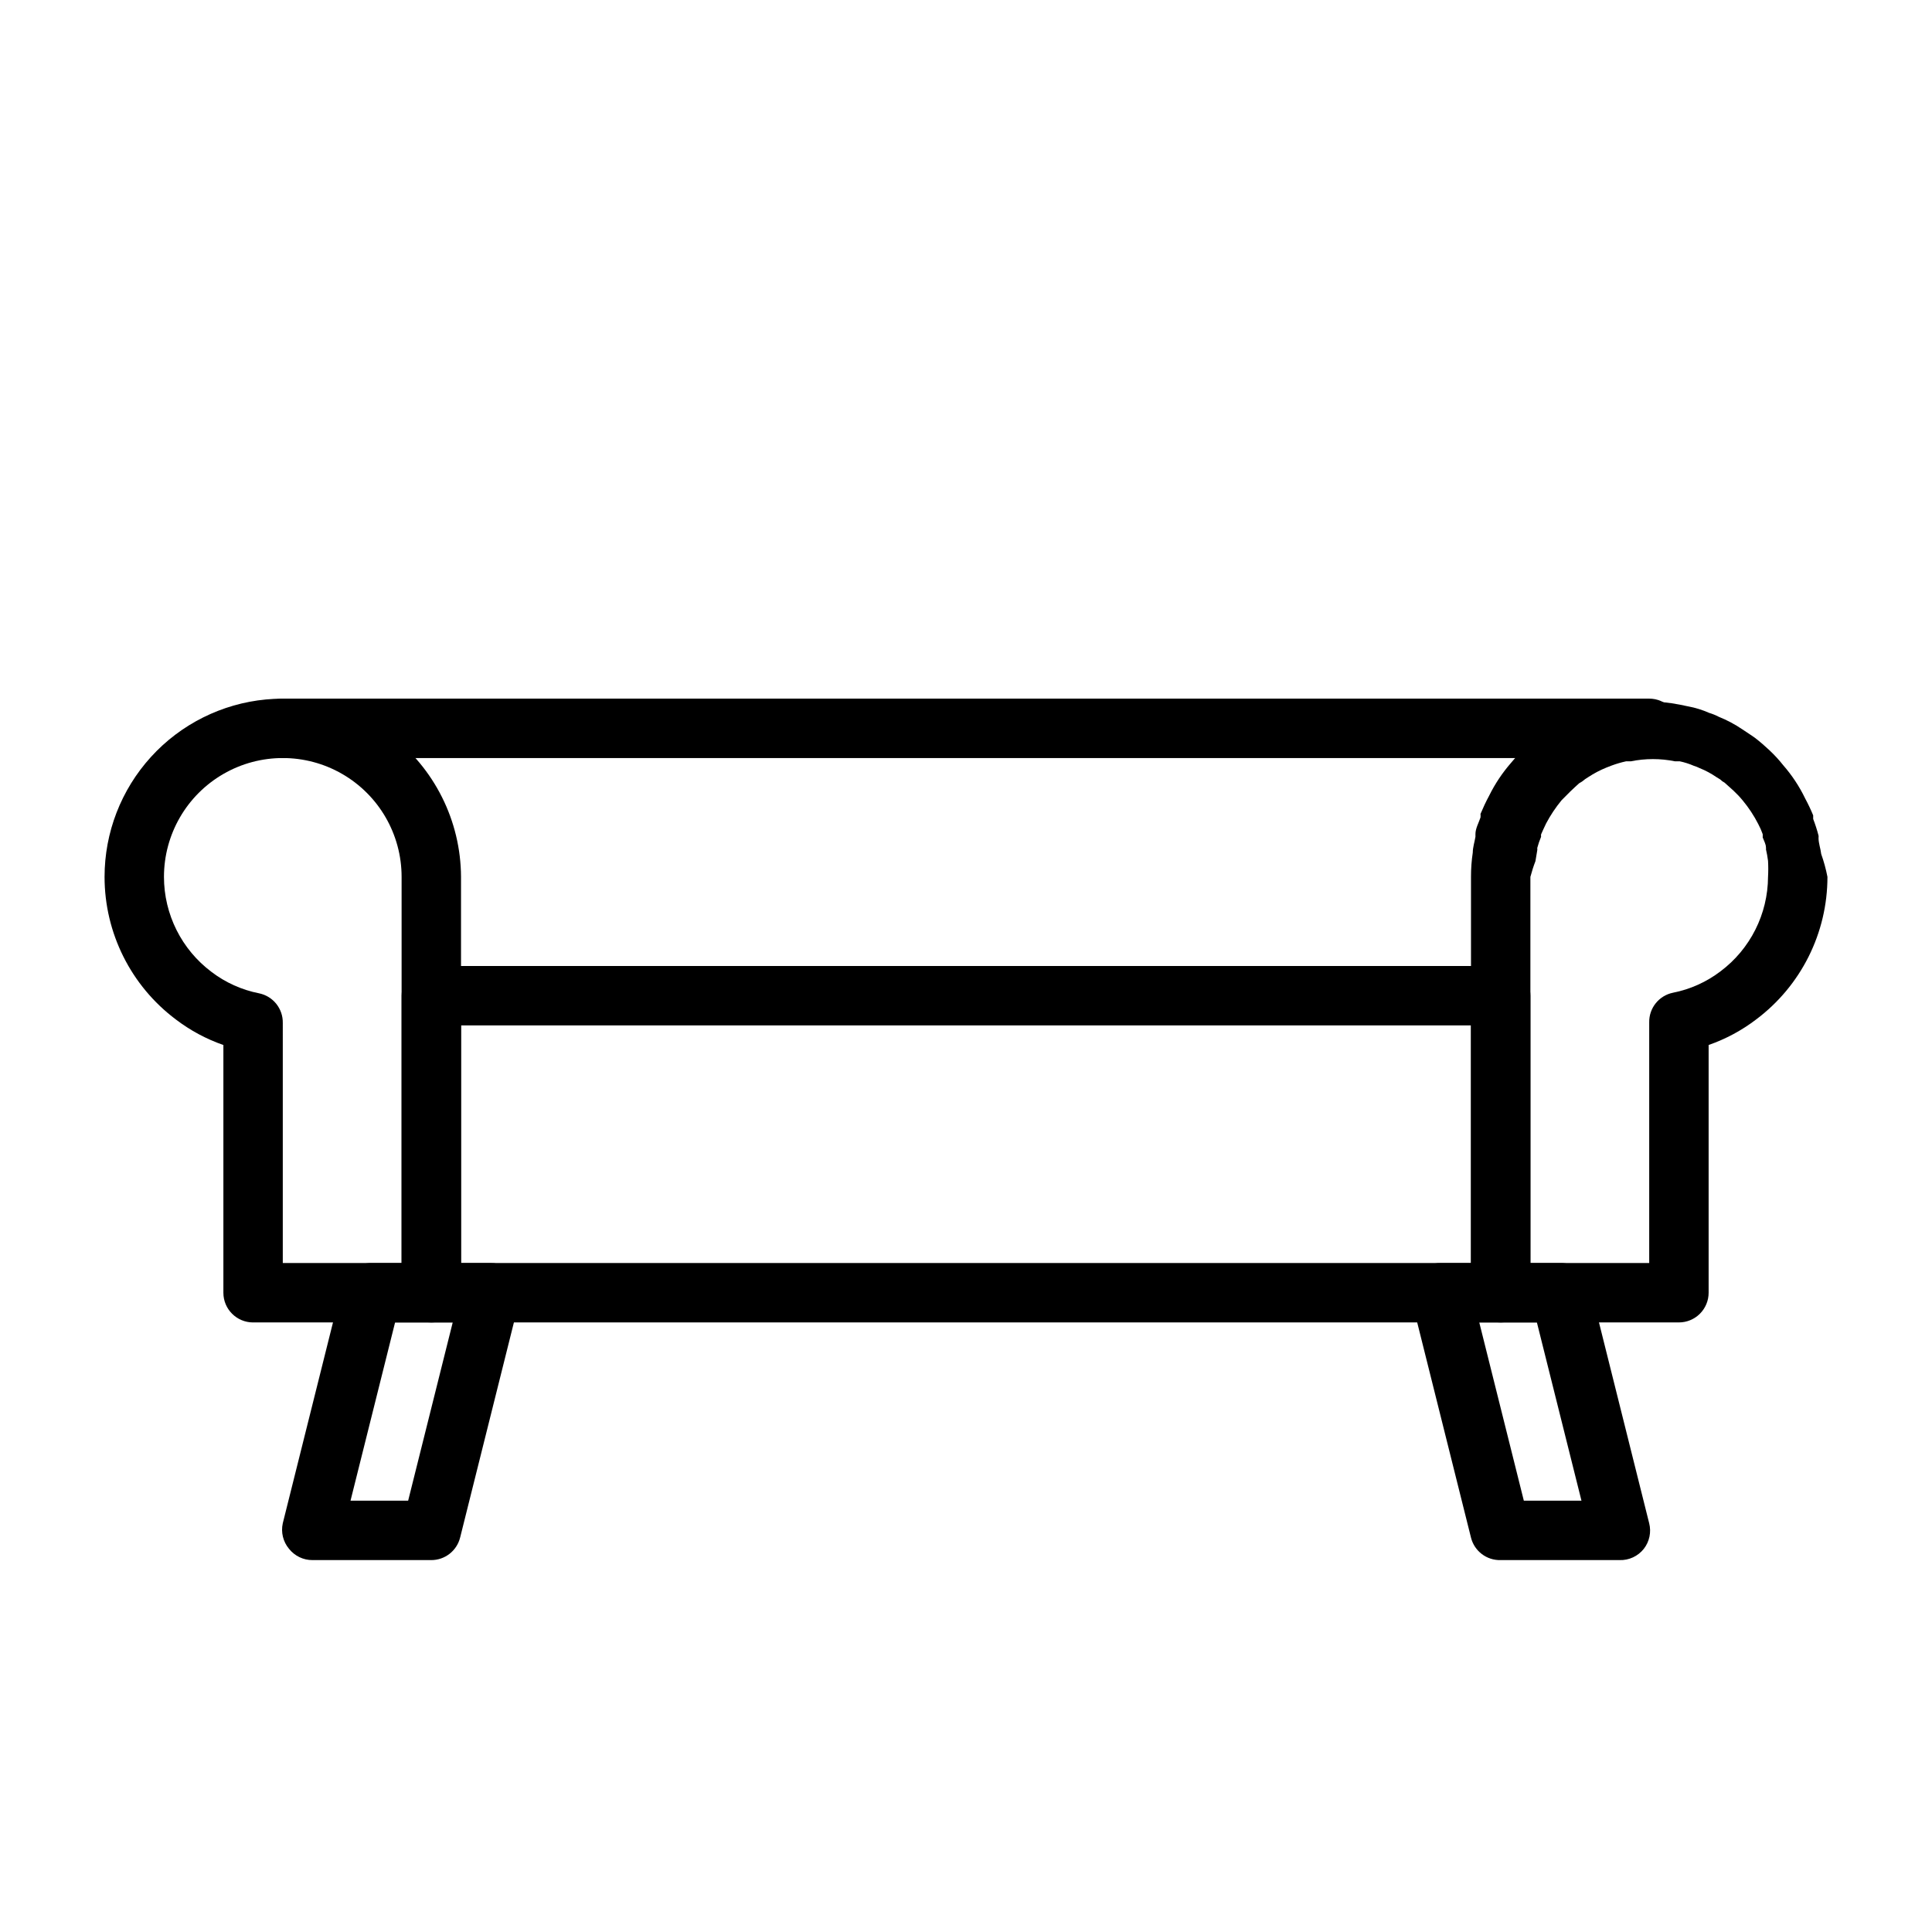
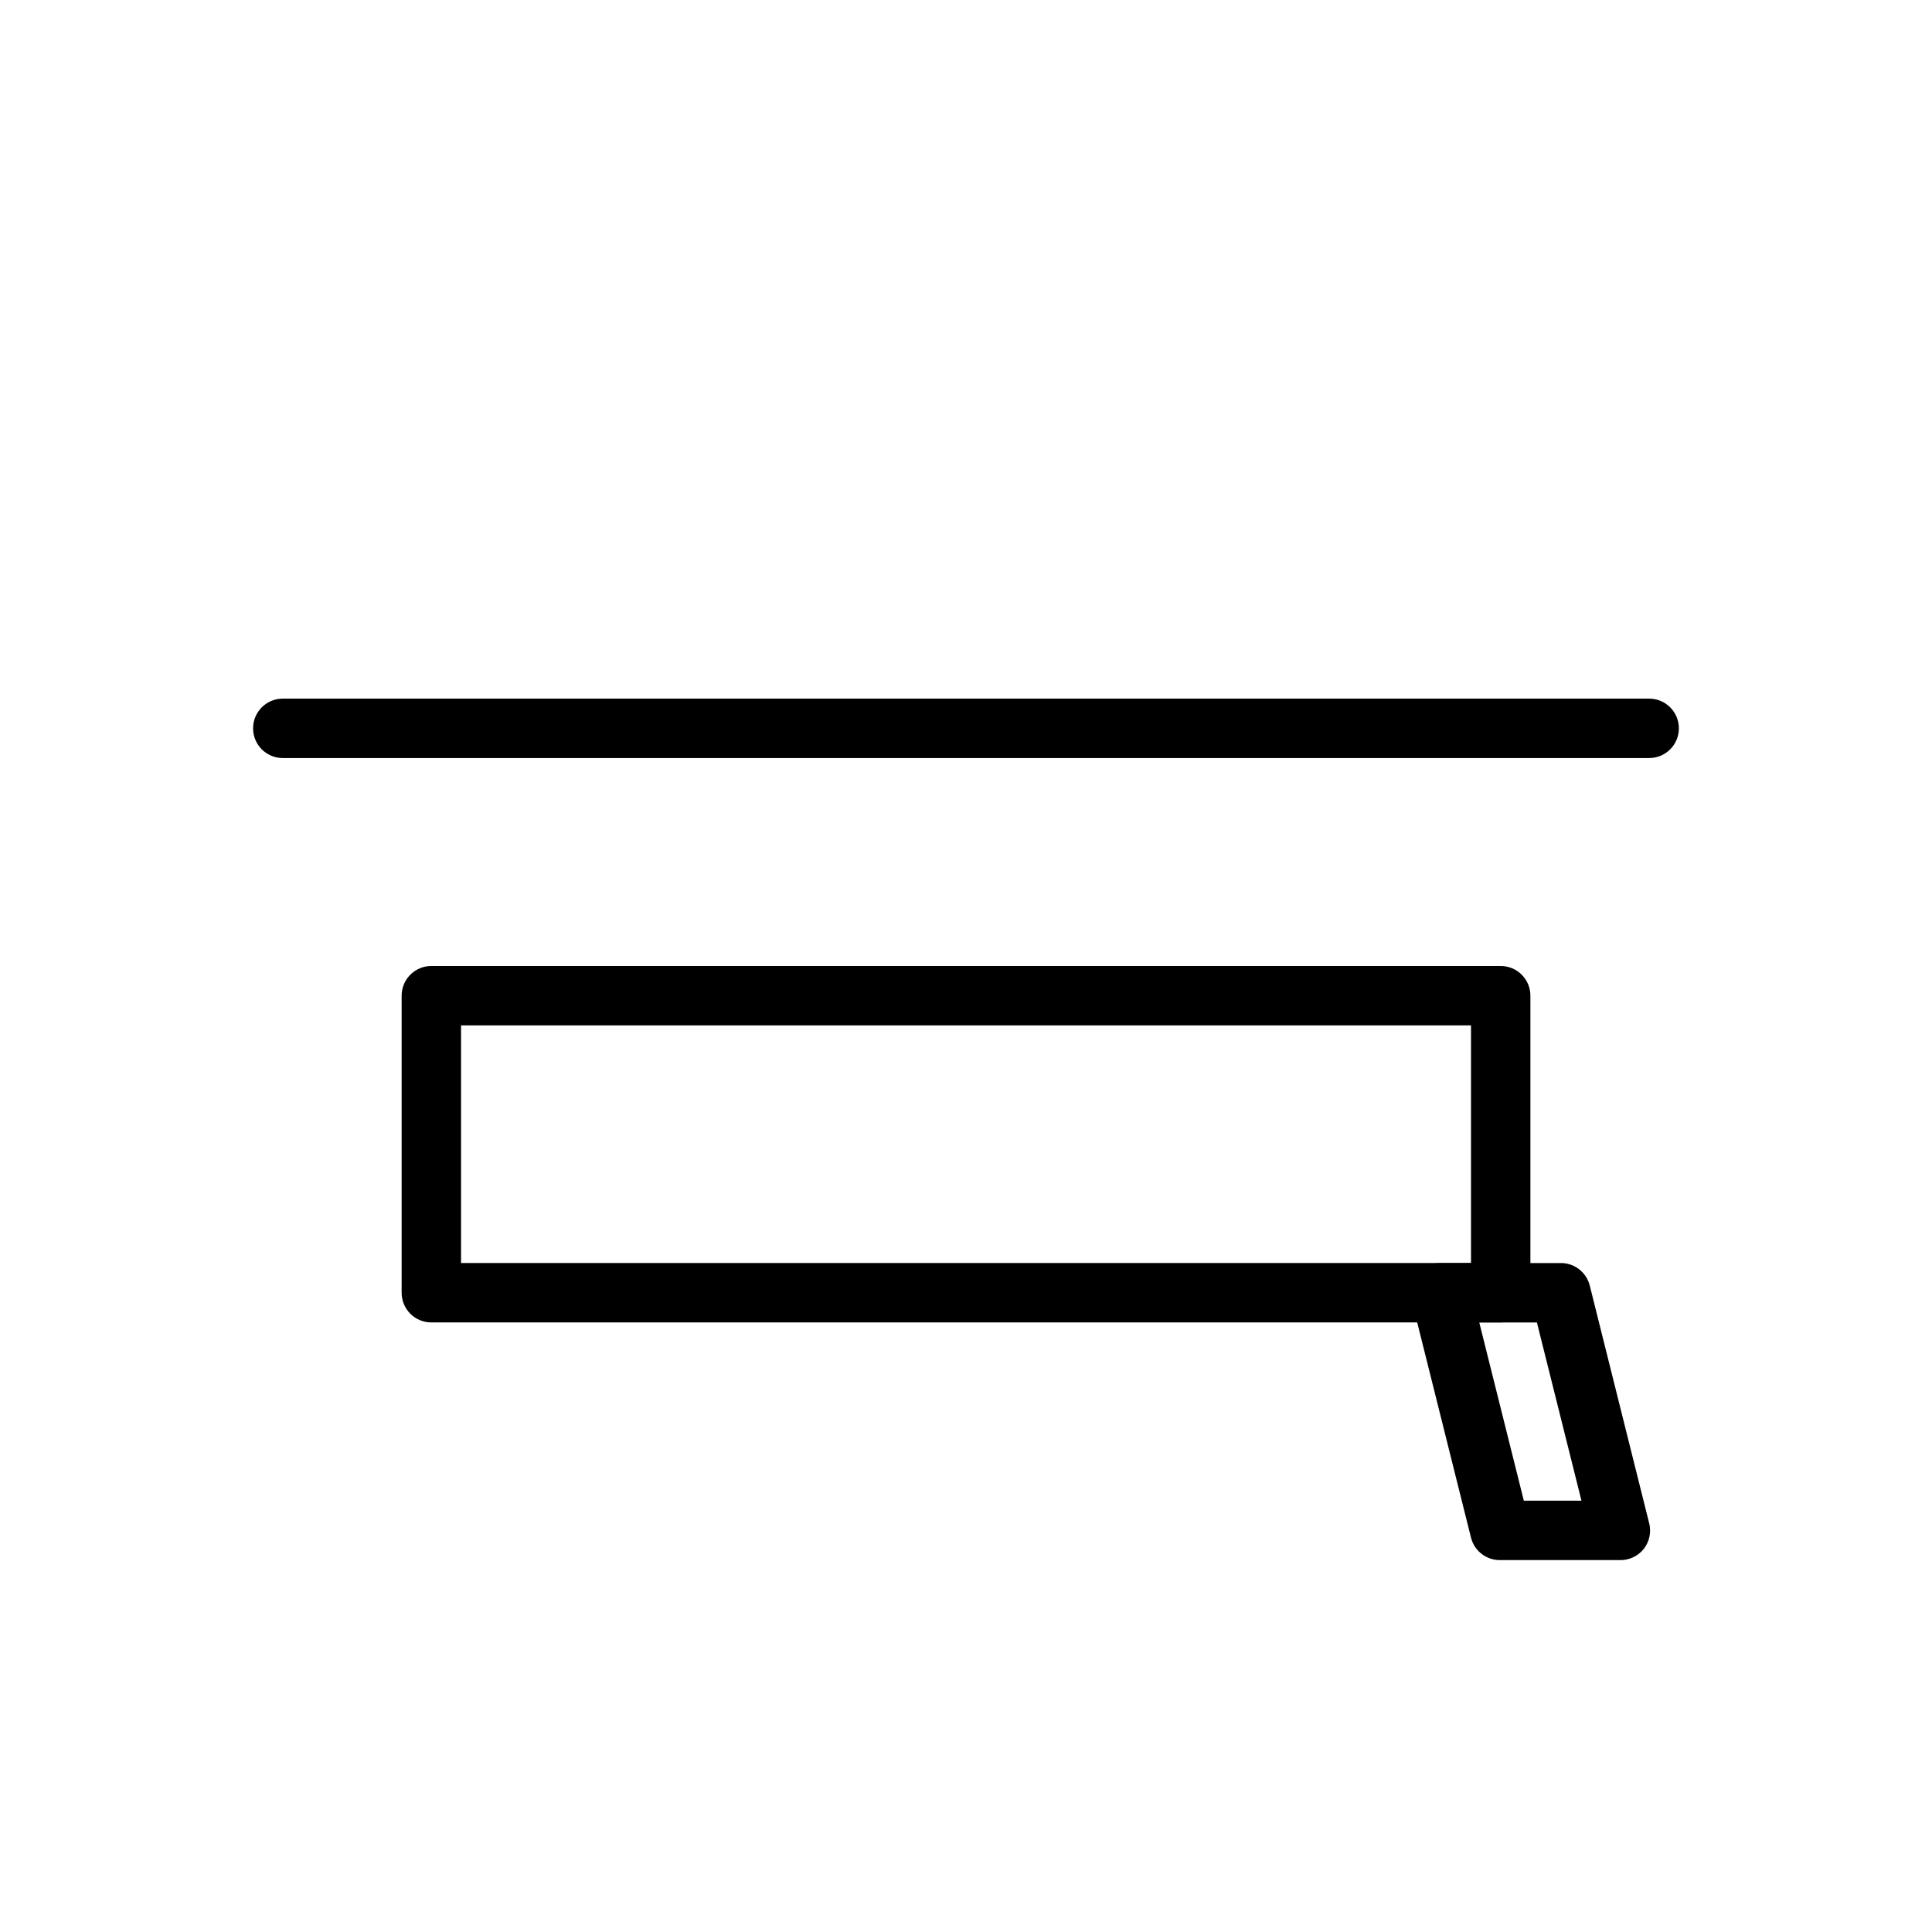
<svg xmlns="http://www.w3.org/2000/svg" fill="#000000" width="800px" height="800px" version="1.1" viewBox="144 144 512 512">
  <g>
-     <path d="m258.3 557.44h-31.488c-2.422 0.016-4.715-1.09-6.219-2.988-1.574-1.879-2.184-4.379-1.652-6.773l15.742-62.977 0.004 0.004c0.887-3.602 4.164-6.094 7.871-5.984h31.488c2.422-0.012 4.715 1.09 6.219 2.992 1.492 1.918 2.016 4.414 1.418 6.769l-15.742 62.977h-0.004c-0.867 3.512-4.019 5.981-7.637 5.981zm-21.41-15.742h15.273l11.809-47.23-15.273-0.004z" />
    <path d="m573.18 557.44h-31.488c-3.707 0.109-6.984-2.383-7.871-5.981l-15.742-62.977h-0.004c-0.598-2.356-0.074-4.852 1.418-6.769 1.551-1.969 3.949-3.078 6.453-2.992h31.488c3.707-0.109 6.984 2.383 7.875 5.984l15.742 62.977v-0.004c0.598 2.356 0.074 4.856-1.418 6.773-1.551 1.965-3.949 3.078-6.453 2.988zm-25.348-15.742h15.273l-11.809-47.23-15.273-0.004z" />
    <path d="m541.7 494.46h-283.39c-4.348 0-7.871-3.523-7.871-7.871v-78.719c0-4.348 3.523-7.871 7.871-7.871h283.39c2.086 0 4.09 0.828 5.566 2.305 1.477 1.477 2.305 3.477 2.305 5.566v78.719c0 2.09-0.828 4.09-2.305 5.566-1.477 1.477-3.481 2.305-5.566 2.305zm-275.52-15.742h267.65v-62.977h-267.65z" />
-     <path d="m258.3 494.46h-47.23c-4.348 0-7.871-3.523-7.871-7.871v-65.652c-4.531-1.574-8.785-3.859-12.598-6.769-11.891-8.918-18.891-22.918-18.891-37.785 0-11.754 4.383-23.086 12.293-31.781 7.906-8.695 18.773-14.129 30.477-15.238 11.703-1.113 23.398 2.18 32.801 9.234 11.844 8.961 18.832 22.934 18.895 37.785v110.21c0 2.09-0.832 4.09-2.309 5.566-1.477 1.477-3.477 2.305-5.566 2.305zm-39.359-15.742h31.488v-102.34c0-11.25-6-21.645-15.742-27.27s-21.746-5.625-31.488 0c-9.742 5.625-15.746 16.02-15.746 27.27 0 9.91 4.668 19.242 12.598 25.191 3.707 2.824 8.016 4.766 12.594 5.668 3.723 0.758 6.375 4.07 6.297 7.871z" />
-     <path d="m588.93 494.46h-47.23c-4.348 0-7.871-3.523-7.871-7.871v-110.21c-0.004-2.16 0.152-4.32 0.473-6.457 0-1.34 0.473-2.754 0.707-4.172v-0.707c0-1.496 0.867-2.992 1.34-4.41 0.031-0.312 0.031-0.629 0-0.941 0.707-1.652 1.418-3.227 2.281-4.801v-0.004c1.551-3.152 3.512-6.09 5.824-8.738 1.129-1.379 2.367-2.672 3.699-3.856 1.141-1.125 2.352-2.176 3.621-3.148l0.789-0.551c0.855-0.656 1.75-1.262 2.676-1.812 2.086-1.367 4.301-2.527 6.613-3.461l2.363-0.945h-0.004c1.855-0.746 3.781-1.297 5.75-1.652h2.125c5.613-1.102 11.387-1.102 17.004 0l2.281 0.473v-0.004c1.926 0.355 3.801 0.938 5.59 1.734 0.871 0.258 1.715 0.602 2.519 1.023 2.184 0.875 4.269 1.984 6.219 3.305l2.598 1.73 0.789 0.551c1.34 1.023 2.676 2.203 3.856 3.305v0.004c1.305 1.219 2.512 2.535 3.621 3.938 2.328 2.664 4.289 5.629 5.824 8.816 0.785 1.457 1.496 2.953 2.125 4.484v0.945c0.555 1.441 1.027 2.914 1.418 4.41 0.027 0.207 0.027 0.418 0 0.629 0 1.418 0.551 2.832 0.707 4.25 0.703 1.977 1.258 4.004 1.656 6.062 0 14.867-7 28.867-18.895 37.785-3.812 2.91-8.066 5.195-12.594 6.769v65.652c0 2.09-0.832 4.09-2.309 5.566-1.477 1.477-3.477 2.305-5.566 2.305zm-39.359-15.742h31.488v-63.762c-0.078-3.801 2.574-7.113 6.297-7.875 4.578-0.902 8.887-2.84 12.598-5.668 7.883-5.91 12.543-15.176 12.594-25.031 0.082-1.418 0.082-2.836 0-4.25-0.133-1.035-0.316-2.059-0.551-3.07 0.035-0.156 0.035-0.316 0-0.473 0-0.867-0.551-1.812-0.867-2.676 0.023-0.289 0.023-0.578 0-0.867-0.324-0.922-0.719-1.816-1.18-2.676-1.133-2.219-2.504-4.305-4.094-6.219-0.754-0.922-1.57-1.789-2.441-2.598l-2.363-2.125h0.004c-0.438-0.227-0.836-0.516-1.18-0.867l-1.023-0.629c-1.379-0.949-2.859-1.742-4.41-2.363-0.508-0.254-1.031-0.465-1.574-0.629-1.191-0.516-2.43-0.91-3.699-1.18h-1.262c-3.867-0.789-7.859-0.789-11.727 0h-1.262c-1.281 0.281-2.543 0.648-3.777 1.102l-1.418 0.551c-1.68 0.68-3.289 1.523-4.801 2.519-0.586 0.344-1.141 0.738-1.652 1.18l-0.789 0.473c-1.605 1.434-3.152 2.934-4.644 4.488-1.57 1.898-2.941 3.957-4.094 6.137-0.551 1.102-0.945 2.047-1.34 2.914h0.004c-0.035 0.207-0.035 0.422 0 0.629-0.41 0.973-0.754 1.973-1.023 2.992 0.043 0.207 0.043 0.422 0 0.629l-0.473 2.832v0.004c-0.523 1.363-0.969 2.758-1.34 4.172z" />
    <path d="m581.05 344.89h-362.11c-4.348 0-7.871-3.523-7.871-7.871 0-4.348 3.523-7.875 7.871-7.875h362.11c4.348 0 7.871 3.527 7.871 7.875 0 4.348-3.523 7.871-7.871 7.871z" />
  </g>
</svg>